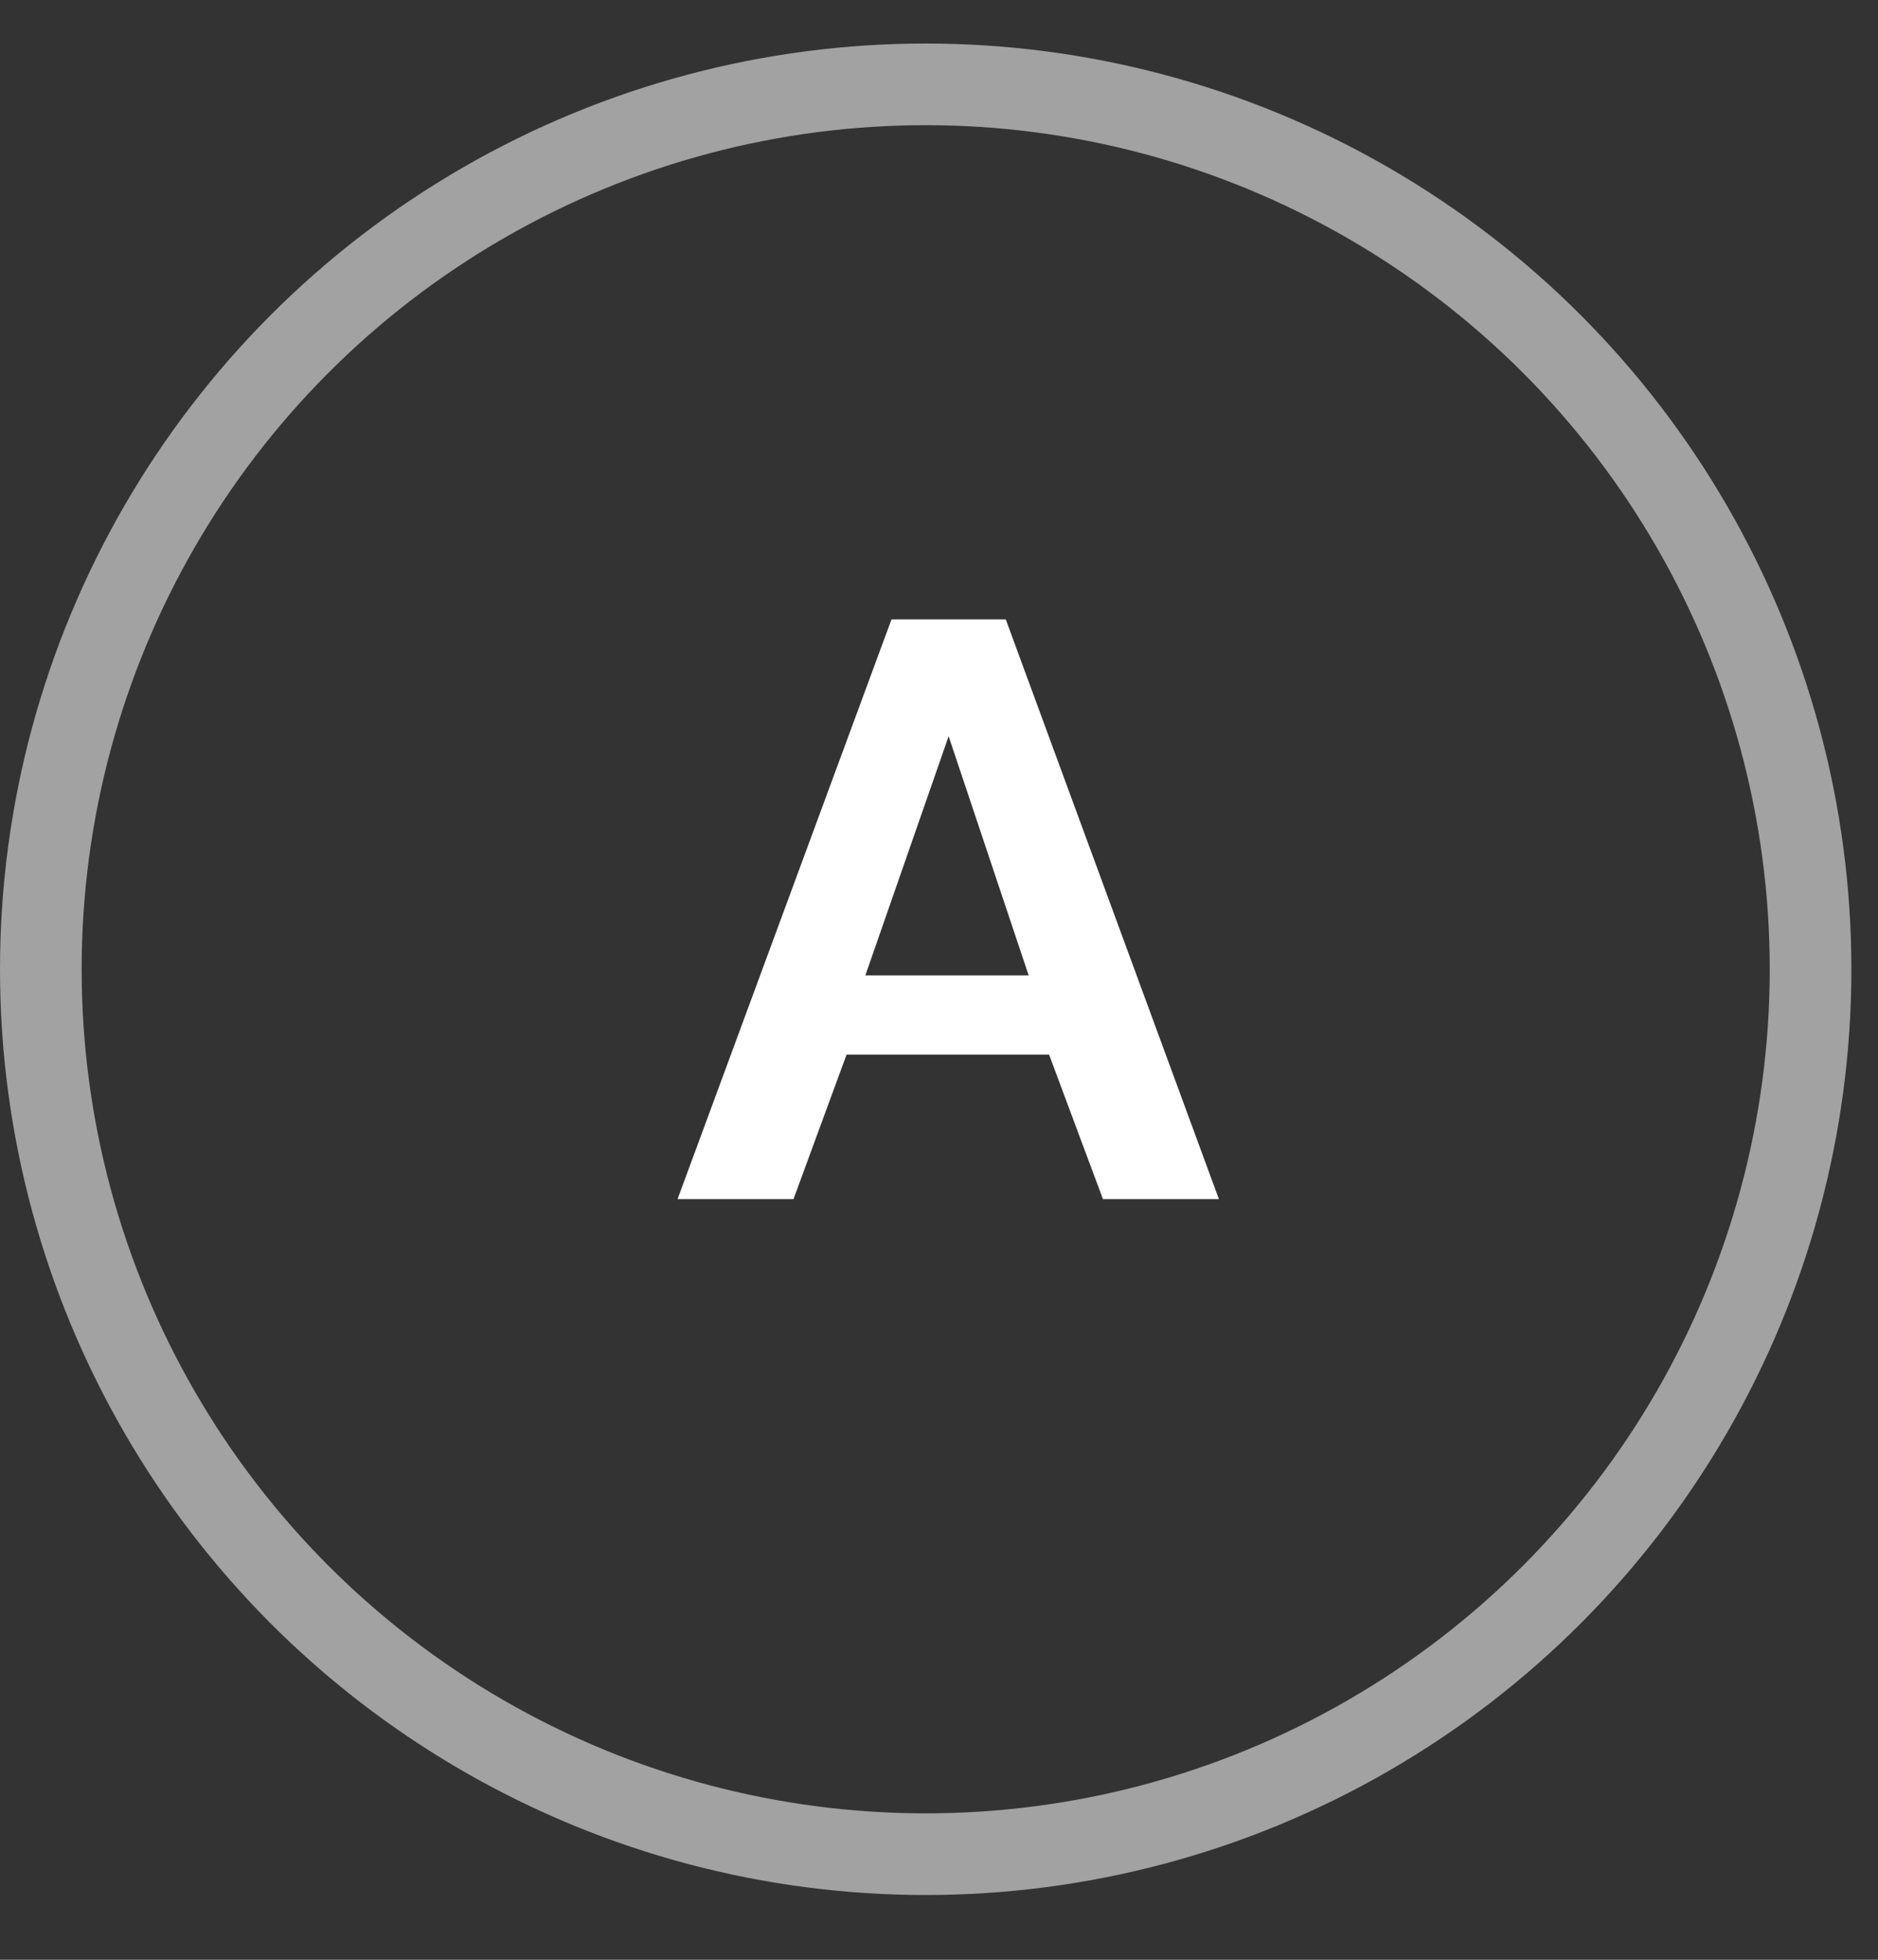
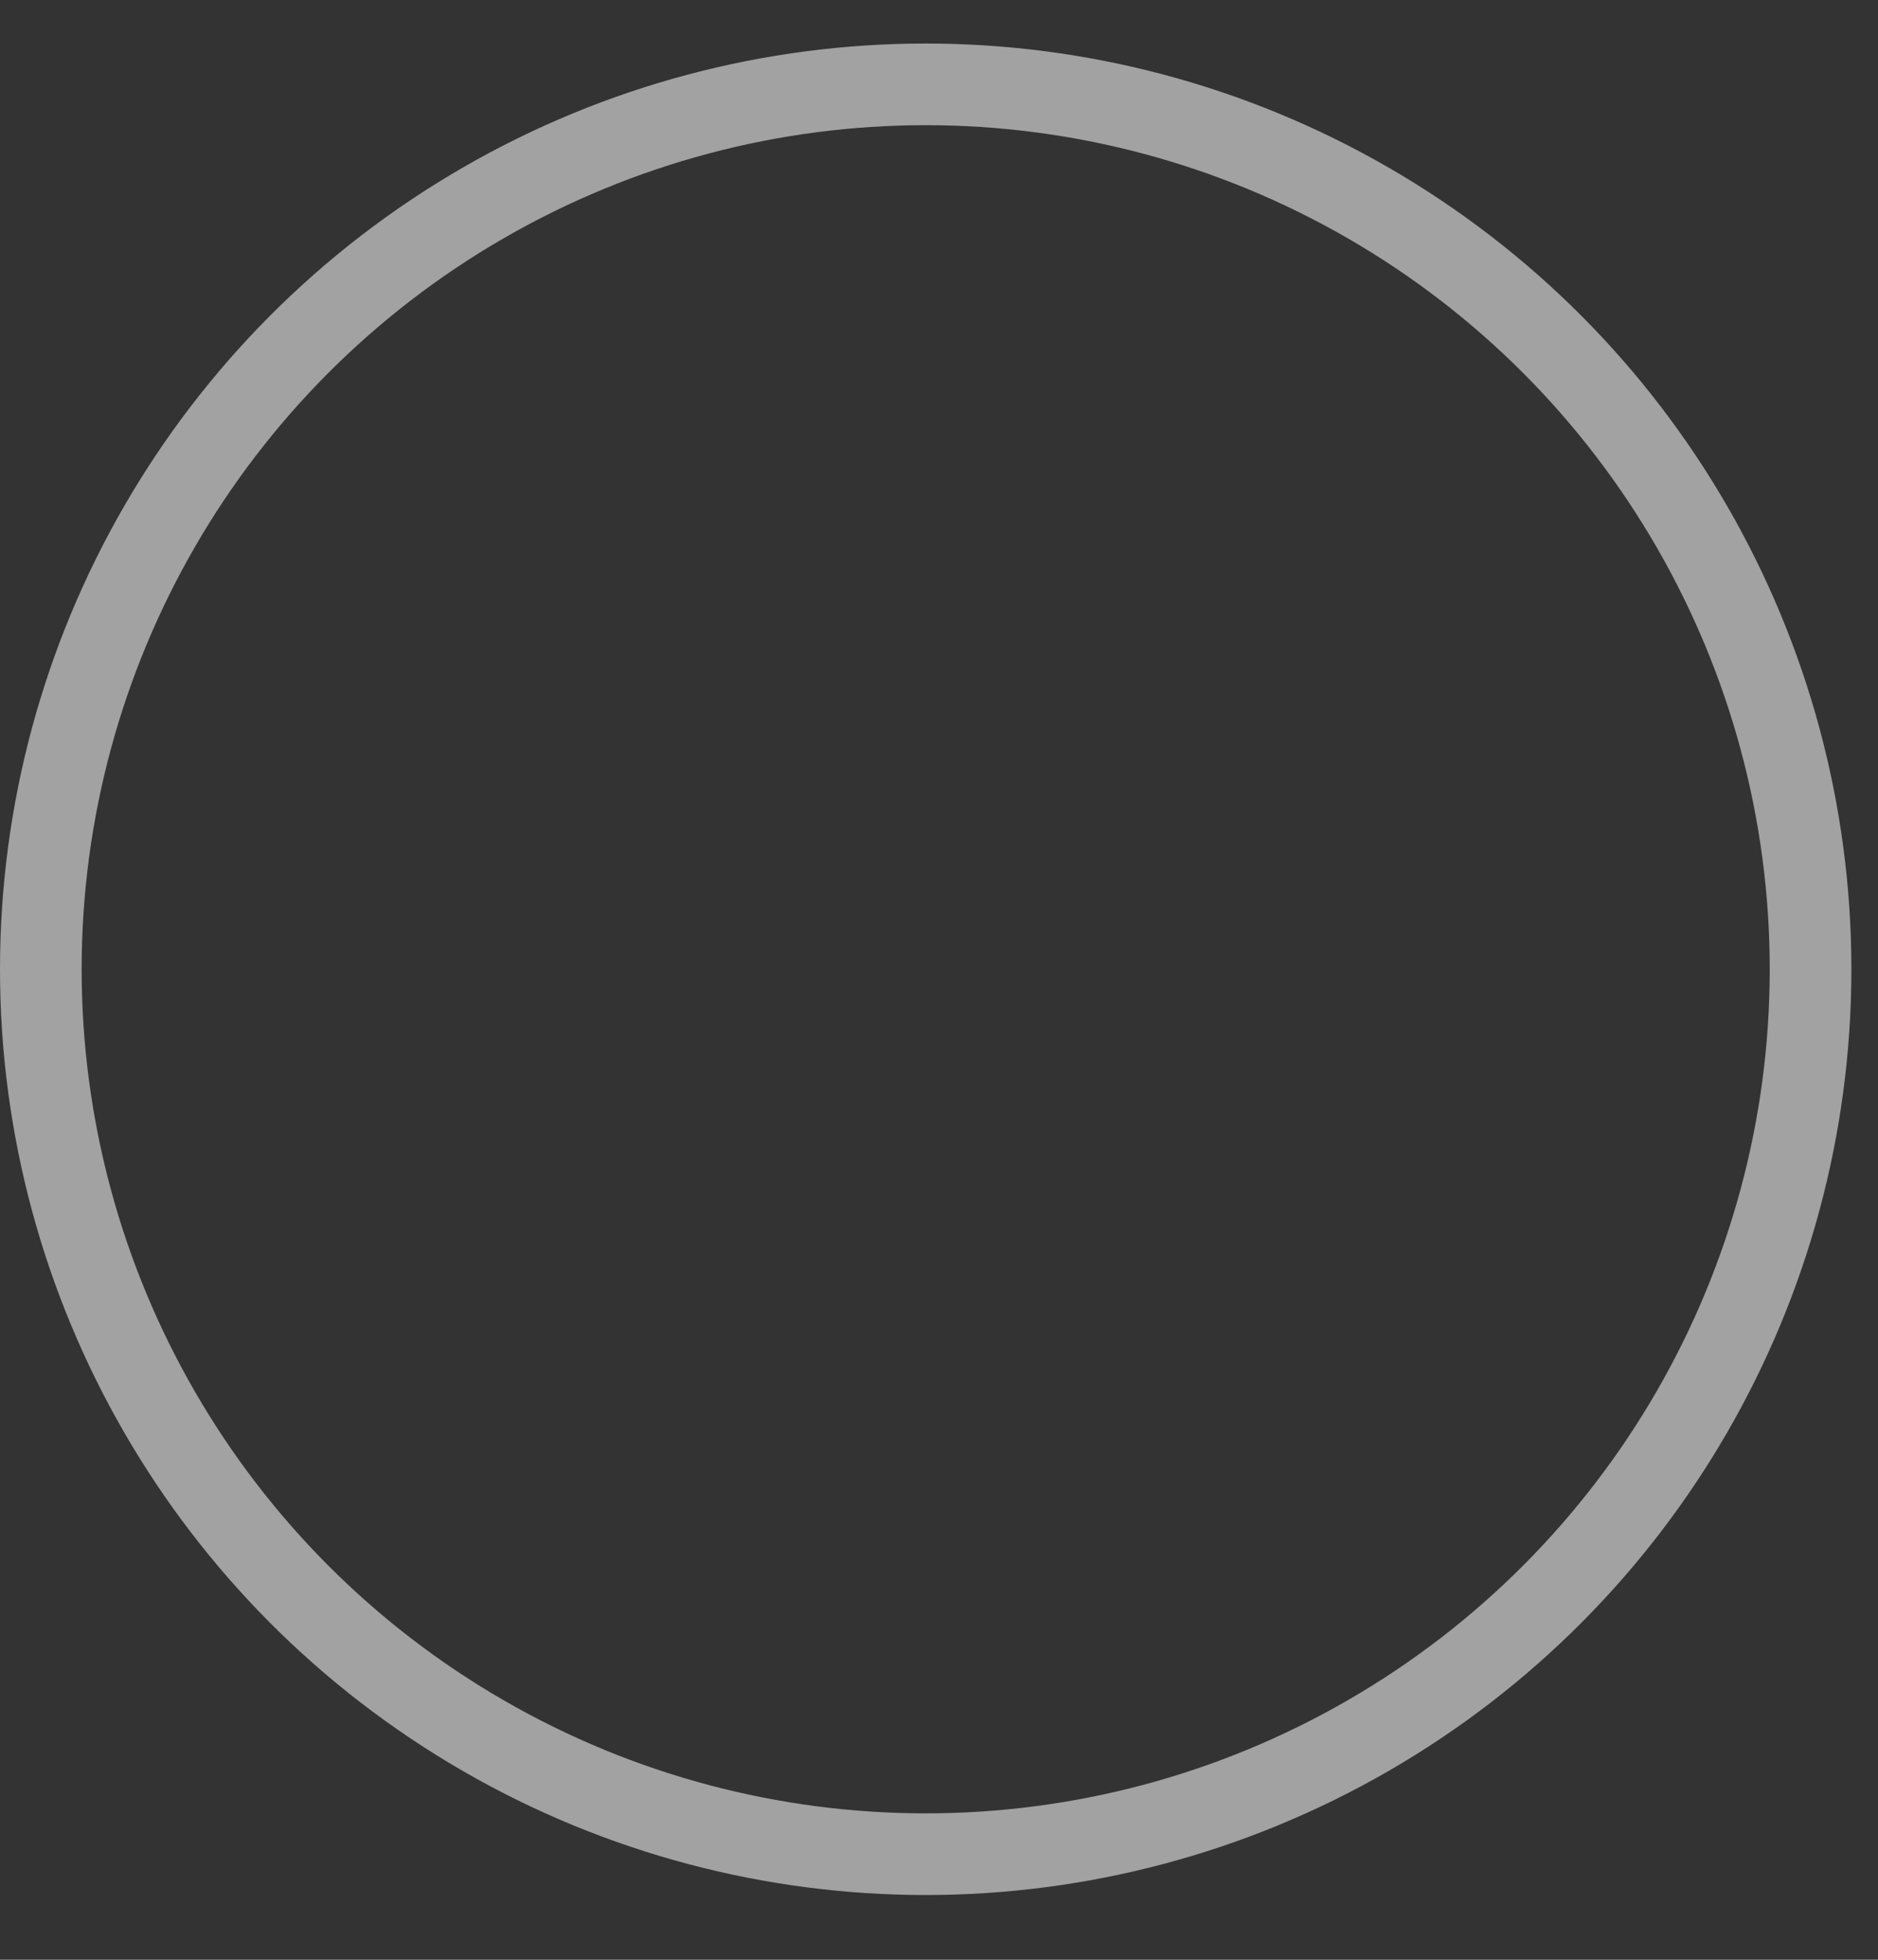
<svg xmlns="http://www.w3.org/2000/svg" width="23" height="24" viewBox="0 0 23 24" fill="none">
  <rect x="0" y="0" width="23" height="24" fill="#333333" stroke="none" />
-   <path d="M10.918 7.586H12.318L14.928 14.685H13.508L12.848 12.915H10.368L9.718 14.685H8.298L10.918 7.586ZM12.598 11.945L11.618 9.016L10.598 11.945H12.598Z" fill="white" />
  <circle cx="11.337" cy="11.87" r="10.837" stroke="#A2A2A2" />
</svg>